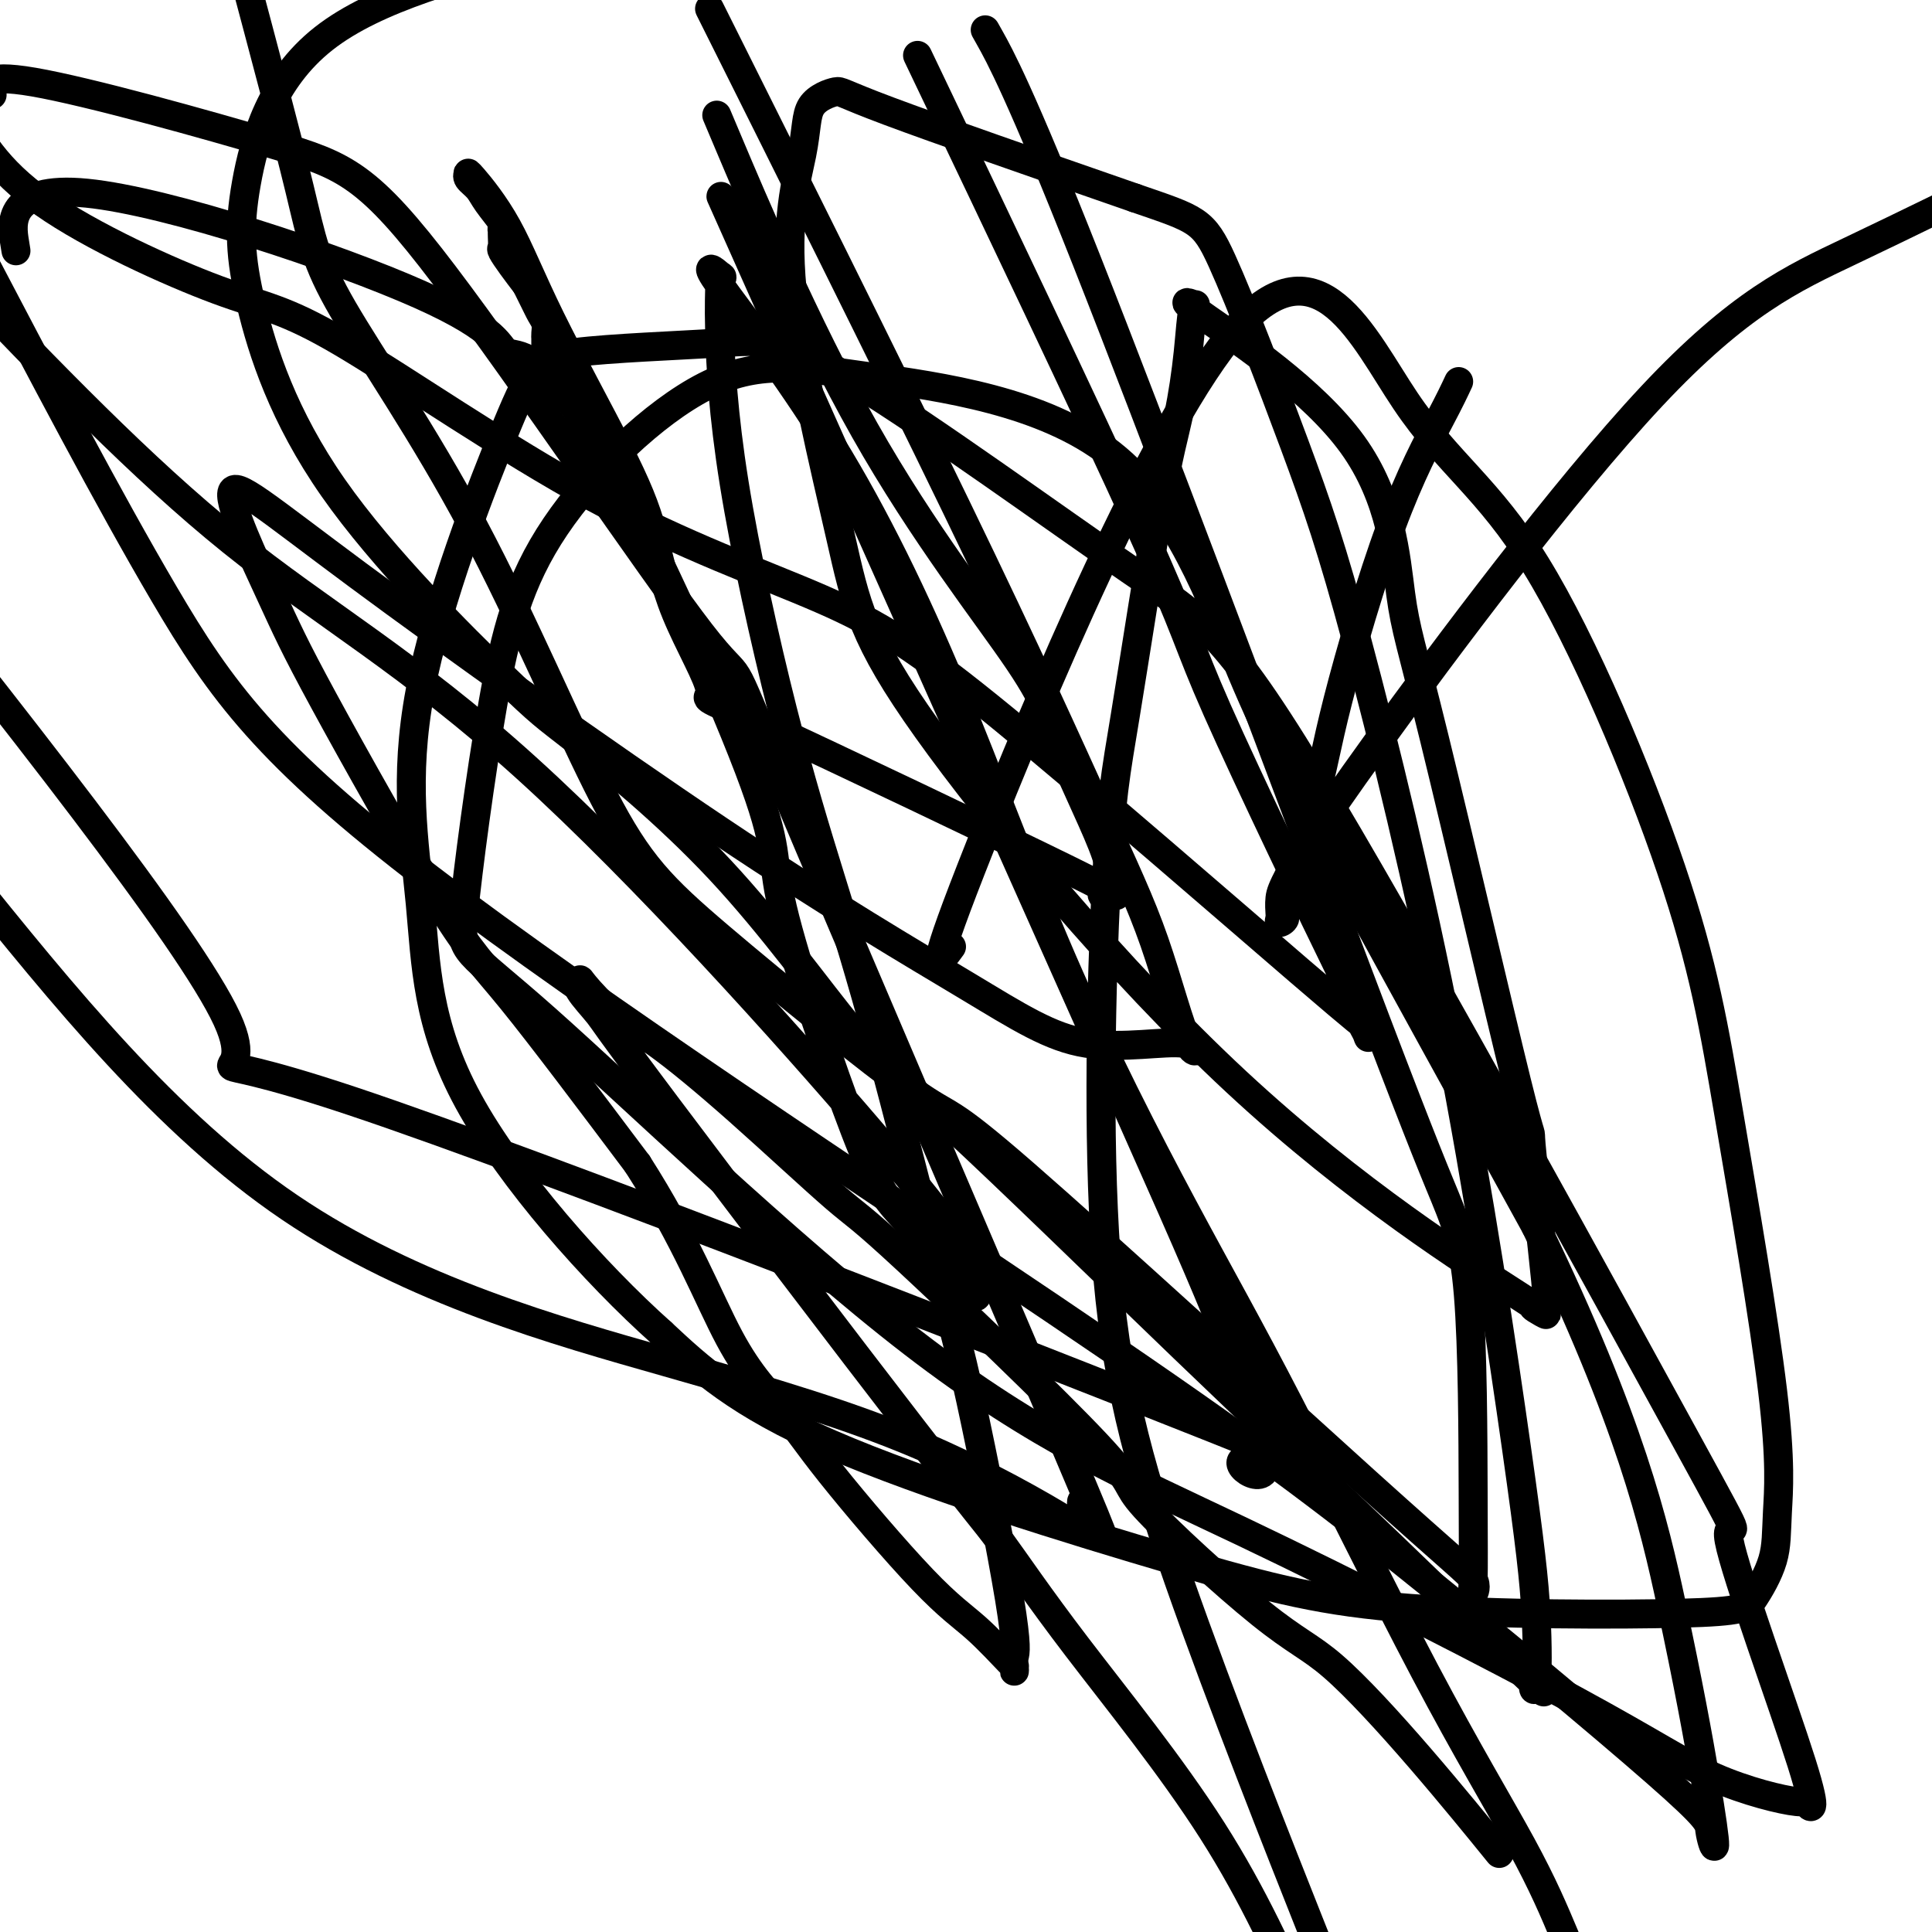
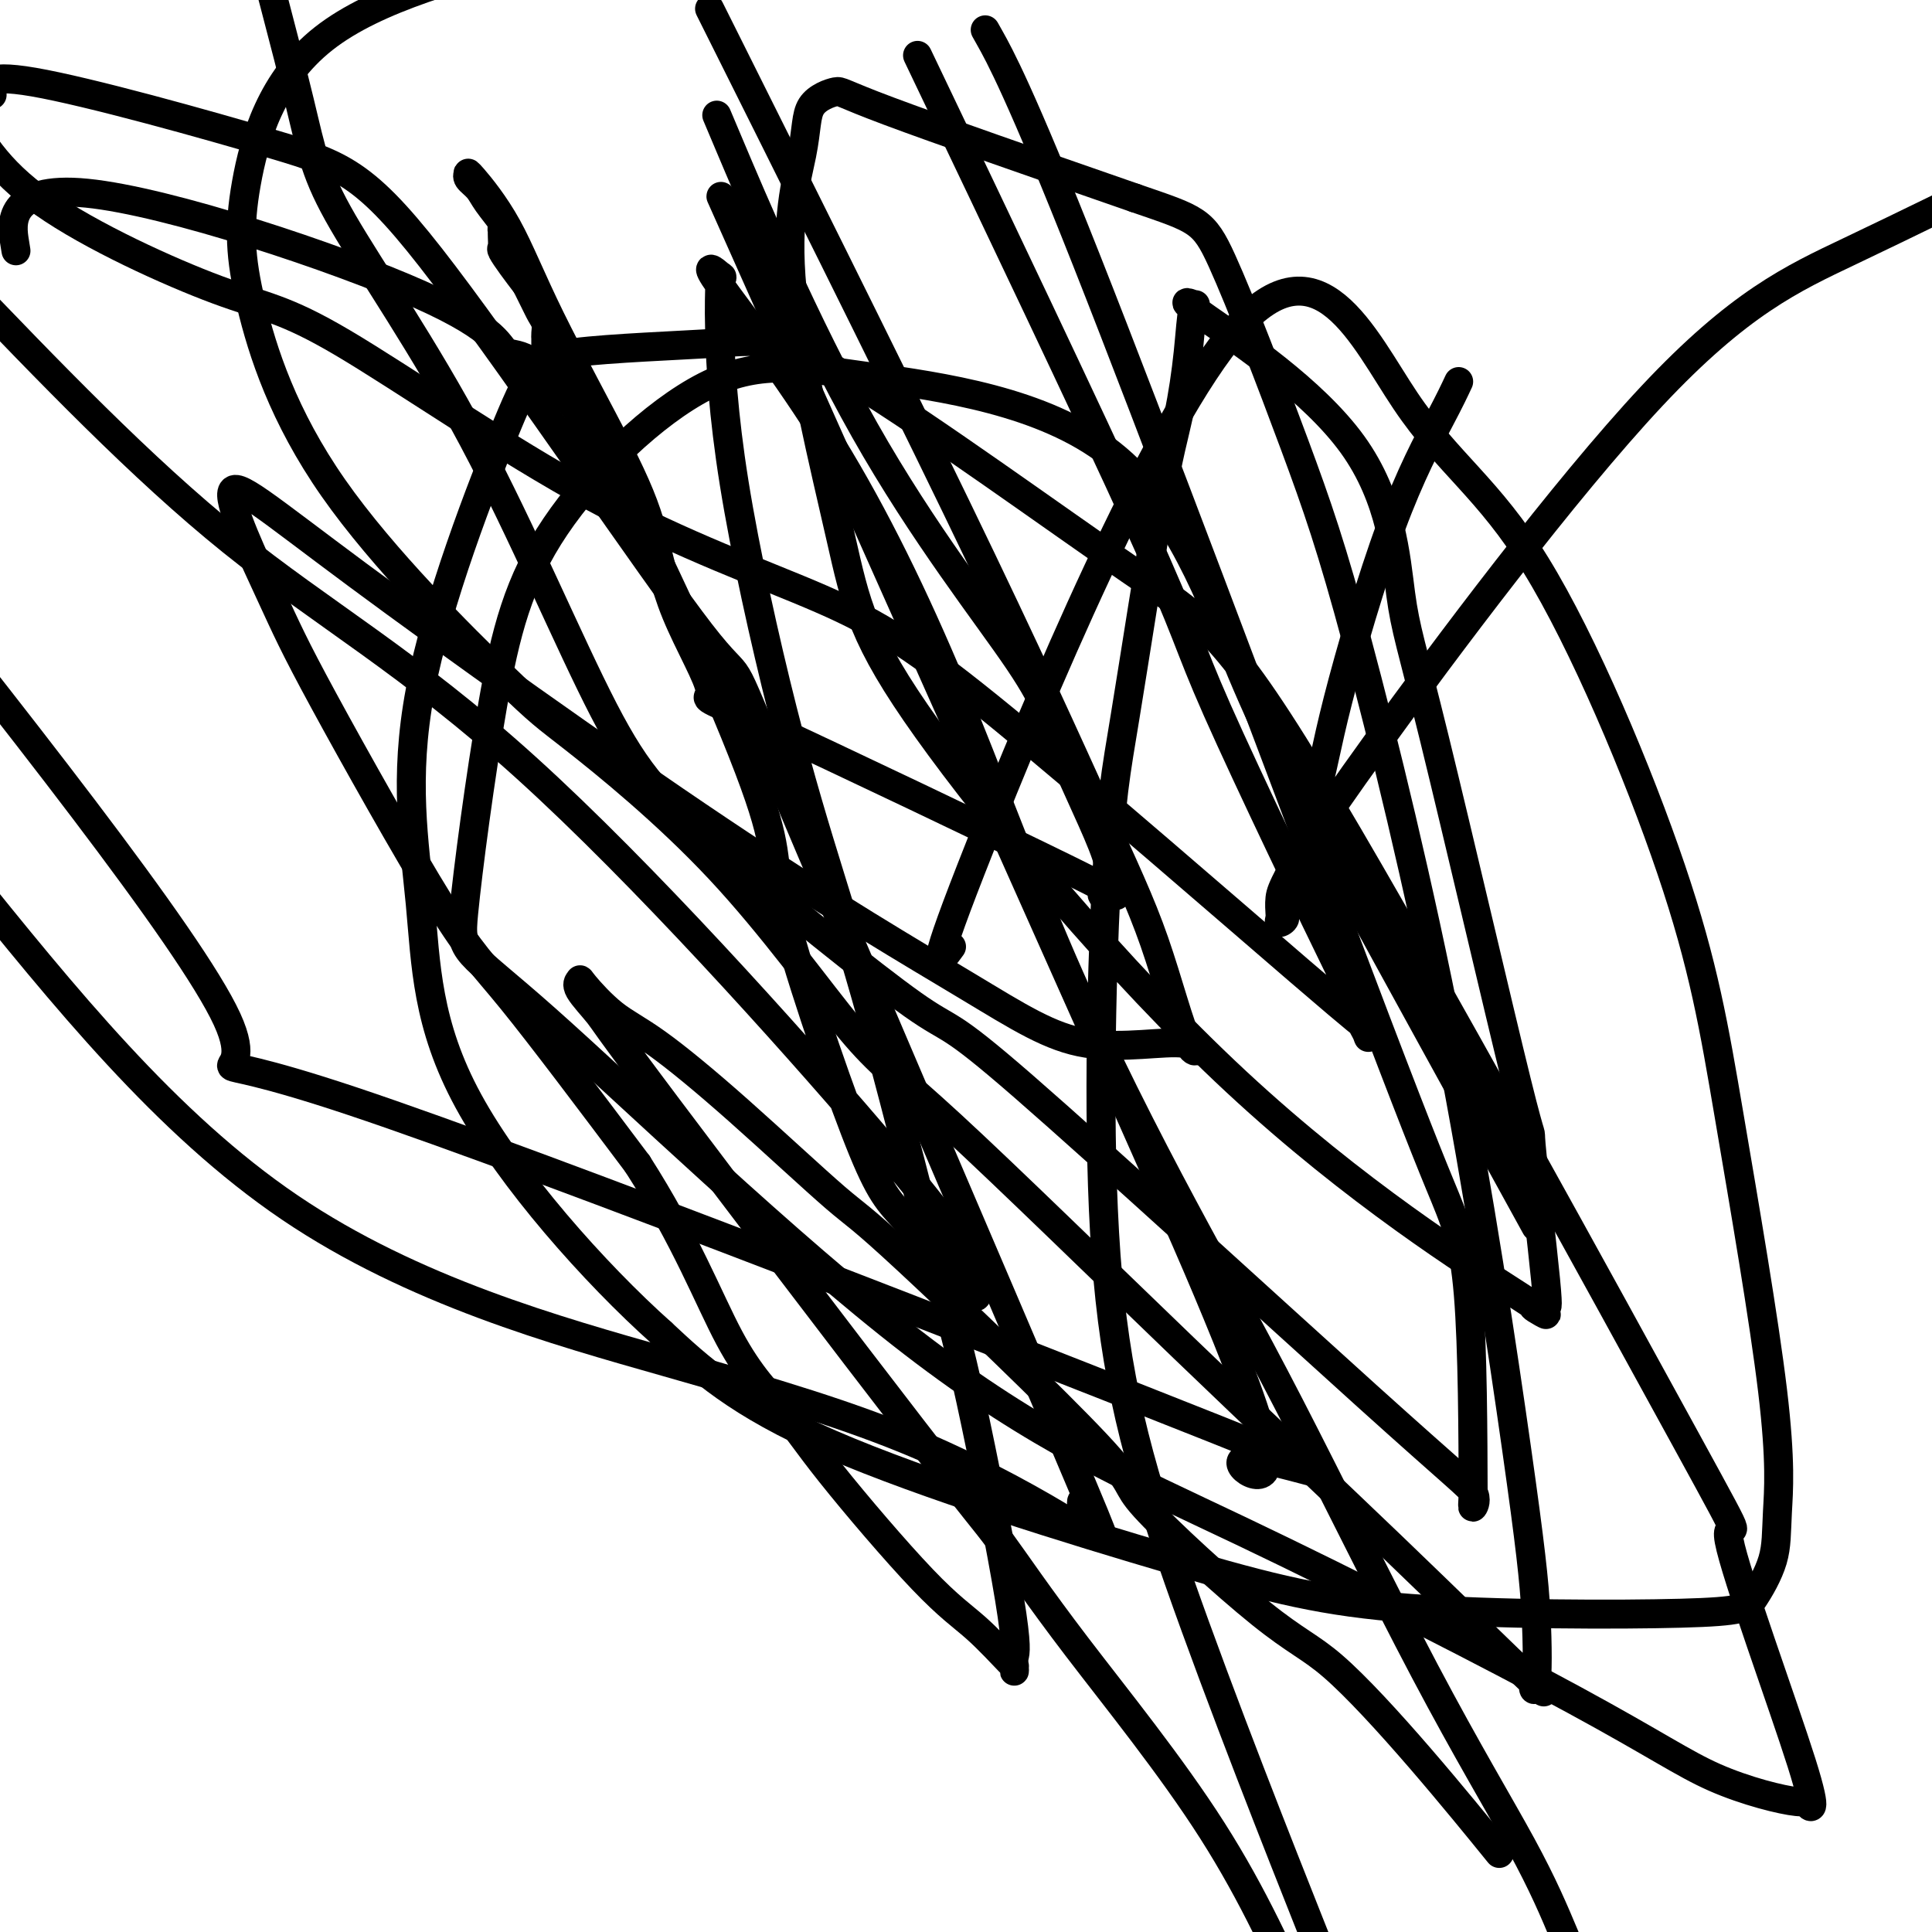
<svg xmlns="http://www.w3.org/2000/svg" viewBox="0 0 400 400" version="1.1">
  <g fill="none" stroke="#000000" stroke-width="6" stroke-linecap="round" stroke-linejoin="round">
    <path d="M197,196c-2.568,3.536 -5.137,7.072 6,-21c11.137,-28.072 35.979,-87.753 53,-107c17.021,-19.247 26.222,1.939 35,15c8.778,13.061 17.133,17.996 27,34c9.867,16.004 21.246,43.078 28,63c6.754,19.922 8.883,32.692 12,51c3.117,18.308 7.223,42.153 9,57c1.777,14.847 1.227,20.698 1,25c-0.227,4.302 -0.129,7.057 -1,10c-0.871,2.943 -2.710,6.073 -4,8c-1.290,1.927 -2.031,2.652 -15,3c-12.969,0.348 -38.167,0.320 -56,-1c-17.833,-1.320 -28.301,-3.932 -49,-10c-20.699,-6.068 -51.628,-15.591 -71,-24c-19.372,-8.409 -27.186,-15.705 -35,-23" />
    <path d="M137,276c-13.938,-12.435 -31.282,-32.021 -40,-48c-8.718,-15.979 -8.809,-28.350 -10,-41c-1.191,-12.650 -3.483,-25.577 0,-44c3.483,-18.423 12.740,-42.341 18,-55c5.260,-12.659 6.524,-14.059 14,-15c7.476,-0.941 21.165,-1.423 30,-2c8.835,-0.577 12.816,-1.249 28,8c15.184,9.249 41.572,28.421 57,39c15.428,10.579 19.897,12.566 41,48c21.103,35.434 58.841,104.314 74,132c15.159,27.686 7.739,14.178 9,21c1.261,6.822 11.204,33.972 15,46c3.796,12.028 1.446,8.932 1,8c-0.446,-0.932 1.014,0.300 -2,0c-3.014,-0.300 -10.501,-2.133 -17,-5c-6.499,-2.867 -12.008,-6.770 -29,-16c-16.992,-9.230 -45.465,-23.789 -69,-35c-23.535,-11.211 -42.132,-19.074 -68,-39c-25.868,-19.926 -59.006,-51.916 -76,-67c-16.994,-15.084 -17.845,-13.262 -17,-22c0.845,-8.738 3.384,-28.035 6,-43c2.616,-14.965 5.307,-25.598 13,-37c7.693,-11.402 20.386,-23.574 31,-29c10.614,-5.426 19.148,-4.106 34,-2c14.852,2.106 36.022,4.997 50,16c13.978,11.003 20.763,30.116 27,45c6.237,14.884 11.925,25.538 22,44c10.075,18.462 24.538,44.731 39,71" />
-     <path d="M318,254c19.568,40.472 24.488,61.652 28,78c3.512,16.348 5.617,27.865 7,36c1.383,8.135 2.045,12.888 2,14c-0.045,1.112 -0.798,-1.416 -1,-3c-0.202,-1.584 0.145,-2.225 -11,-12c-11.145,-9.775 -33.782,-28.686 -53,-44c-19.218,-15.314 -35.017,-27.033 -72,-52c-36.983,-24.967 -95.149,-63.184 -129,-89c-33.851,-25.816 -43.386,-39.233 -55,-59c-11.614,-19.767 -25.307,-45.883 -39,-72" />
    <path d="M157,58c-6.703,-15.030 -13.406,-30.060 0,0c13.406,30.060 46.921,105.209 66,148c19.079,42.791 23.723,53.223 29,66c5.277,12.777 11.187,27.900 10,32c-1.187,4.100 -9.473,-2.824 -2,-2c7.473,0.824 30.704,9.396 -8,-6c-38.704,-15.396 -139.343,-54.761 -179,-68c-39.657,-13.239 -18.330,-0.354 -26,-17c-7.670,-16.646 -44.335,-62.823 -81,-109" />
    <path d="M-2,19c0.328,0.565 0.656,1.131 0,0c-0.656,-1.131 -2.295,-3.957 9,-2c11.295,1.957 35.524,8.698 50,13c14.476,4.302 19.200,6.166 35,27c15.800,20.834 42.676,60.639 53,74c10.324,13.361 4.097,0.277 17,31c12.903,30.723 44.937,105.253 58,136c13.063,30.747 7.154,17.712 5,14c-2.154,-3.712 -0.554,1.900 0,4c0.554,2.100 0.060,0.689 -1,0c-1.060,-0.689 -2.688,-0.657 -2,0c0.688,0.657 3.693,1.938 -1,-1c-4.693,-2.938 -17.083,-10.097 -31,-16c-13.917,-5.903 -29.362,-10.551 -52,-17c-22.638,-6.449 -52.468,-14.700 -78,-32c-25.532,-17.300 -46.766,-43.650 -68,-70" />
    <path d="M3,50c0.267,1.669 0.534,3.338 0,0c-0.534,-3.338 -1.869,-11.683 15,-10c16.869,1.683 51.943,13.392 69,21c17.057,7.608 16.098,11.114 18,12c1.902,0.886 6.665,-0.847 17,16c10.335,16.847 26.241,52.276 33,70c6.759,17.724 4.369,17.743 7,29c2.631,11.257 10.282,33.751 15,46c4.718,12.249 6.504,14.252 10,18c3.496,3.748 8.704,9.241 11,12c2.296,2.759 1.680,2.784 2,3c0.320,0.216 1.575,0.622 2,1c0.425,0.378 0.021,0.728 0,0c-0.021,-0.728 0.340,-2.535 -1,-6c-1.340,-3.465 -4.380,-8.589 -21,-28c-16.620,-19.411 -46.821,-53.111 -71,-75c-24.179,-21.889 -42.337,-31.968 -61,-47c-18.663,-15.032 -37.832,-35.016 -57,-55" />
    <path d="M195,22c-4.361,-9.132 -8.722,-18.263 0,0c8.722,18.263 30.526,63.921 41,87c10.474,23.079 9.617,23.580 16,38c6.383,14.420 20.007,42.759 26,55c5.993,12.241 4.357,8.385 4,8c-0.357,-0.385 0.566,2.700 1,4c0.434,1.300 0.380,0.813 0,0c-0.380,-0.813 -1.084,-1.954 -1,-2c0.084,-0.046 0.957,1.004 -13,-11c-13.957,-12.004 -42.745,-37.060 -61,-52c-18.255,-14.940 -25.978,-19.764 -38,-25c-12.022,-5.236 -28.343,-10.884 -47,-21c-18.657,-10.116 -39.650,-24.701 -52,-32c-12.350,-7.299 -16.056,-7.311 -26,-11c-9.944,-3.689 -26.127,-11.054 -36,-18c-9.873,-6.946 -13.437,-13.473 -17,-20" />
    <path d="M152,12c-4.414,-8.832 -8.827,-17.665 0,0c8.827,17.665 30.895,61.827 46,93c15.105,31.173 23.246,49.358 29,62c5.754,12.642 9.121,19.740 12,28c2.879,8.260 5.269,17.682 7,21c1.731,3.318 2.804,0.531 -1,0c-3.804,-0.531 -12.486,1.194 -20,0c-7.514,-1.194 -13.862,-5.306 -25,-12c-11.138,-6.694 -27.067,-15.968 -51,-32c-23.933,-16.032 -55.870,-38.821 -75,-53c-19.130,-14.179 -25.451,-19.749 -26,-17c-0.549,2.749 4.676,13.817 8,21c3.324,7.183 4.747,10.482 11,22c6.253,11.518 17.337,31.255 24,42c6.663,10.745 8.904,12.499 15,20c6.096,7.501 16.048,20.751 26,34" />
    <path d="M132,241c10.069,15.722 14.742,28.029 19,36c4.258,7.971 8.101,11.608 11,15c2.899,3.392 4.854,6.540 10,13c5.146,6.460 13.484,16.233 19,22c5.516,5.767 8.210,7.529 11,10c2.790,2.471 5.675,5.652 7,7c1.325,1.348 1.090,0.864 1,1c-0.090,0.136 -0.036,0.892 0,1c0.036,0.108 0.053,-0.431 0,-1c-0.053,-0.569 -0.177,-1.169 0,-2c0.177,-0.831 0.656,-1.892 -1,-12c-1.656,-10.108 -5.445,-29.261 -8,-41c-2.555,-11.739 -3.874,-16.062 -7,-28c-3.126,-11.938 -8.057,-31.489 -12,-46c-3.943,-14.511 -6.899,-23.982 -10,-34c-3.101,-10.018 -6.349,-20.584 -10,-35c-3.651,-14.416 -7.706,-32.682 -10,-47c-2.294,-14.318 -2.829,-24.689 -3,-31c-0.171,-6.311 0.020,-8.561 0,-10c-0.020,-1.439 -0.253,-2.067 0,-2c0.253,0.067 0.990,0.827 0,0c-0.990,-0.827 -3.708,-3.242 0,2c3.708,5.242 13.843,18.140 23,33c9.157,14.860 17.335,31.682 25,50c7.665,18.318 14.817,38.132 23,57c8.183,18.868 17.397,36.791 25,51c7.603,14.209 13.595,24.706 22,41c8.405,16.294 19.225,38.387 28,55c8.775,16.613 15.507,27.747 20,36c4.493,8.253 6.746,13.627 9,19" />
    <path d="M309,382c1.222,1.505 2.445,3.011 0,0c-2.445,-3.011 -8.557,-10.538 -15,-18c-6.443,-7.462 -13.218,-14.858 -18,-19c-4.782,-4.142 -7.571,-5.029 -15,-11c-7.429,-5.971 -19.497,-17.024 -24,-22c-4.503,-4.976 -1.440,-3.874 -10,-13c-8.560,-9.126 -28.741,-28.479 -39,-38c-10.259,-9.521 -10.595,-9.210 -15,-13c-4.405,-3.790 -12.878,-11.682 -20,-18c-7.122,-6.318 -12.893,-11.063 -17,-14c-4.107,-2.937 -6.551,-4.067 -9,-6c-2.449,-1.933 -4.903,-4.670 -6,-6c-1.097,-1.330 -0.836,-1.252 -1,-1c-0.164,0.252 -0.753,0.679 0,2c0.753,1.321 2.847,3.538 4,5c1.153,1.462 1.364,2.170 14,19c12.636,16.830 37.698,49.783 51,67c13.302,17.217 14.844,18.697 18,23c3.156,4.303 7.927,11.428 16,22c8.073,10.572 19.450,24.592 28,38c8.550,13.408 14.275,26.204 20,39" />
    <path d="M271,398c2.608,6.570 5.215,13.139 0,0c-5.215,-13.139 -18.254,-45.987 -27,-71c-8.746,-25.013 -13.199,-42.189 -15,-67c-1.801,-24.811 -0.949,-57.255 0,-76c0.949,-18.745 1.994,-23.791 4,-36c2.006,-12.209 4.973,-31.581 7,-43c2.027,-11.419 3.115,-14.885 4,-19c0.885,-4.115 1.567,-8.879 2,-13c0.433,-4.121 0.618,-7.600 1,-9c0.382,-1.400 0.960,-0.723 0,-1c-0.960,-0.277 -3.457,-1.509 3,3c6.457,4.509 21.867,14.760 30,26c8.133,11.240 8.989,23.470 10,31c1.011,7.530 2.176,10.359 7,30c4.824,19.641 13.307,56.093 17,71c3.693,14.907 2.596,8.269 3,13c0.404,4.731 2.307,20.833 3,28c0.693,7.167 0.174,5.400 0,5c-0.174,-0.400 -0.005,0.567 0,1c0.005,0.433 -0.154,0.331 -1,0c-0.846,-0.331 -2.379,-0.891 -1,0c1.379,0.891 5.668,3.233 -4,-3c-9.668,-6.233 -33.294,-21.042 -58,-44c-24.706,-22.958 -50.491,-54.066 -64,-73c-13.509,-18.934 -14.740,-25.694 -18,-40c-3.260,-14.306 -8.549,-36.157 -10,-51c-1.451,-14.843 0.934,-22.676 2,-28c1.066,-5.324 0.811,-8.138 2,-10c1.189,-1.862 3.820,-2.770 5,-3c1.180,-0.230 0.909,0.220 11,4c10.091,3.780 30.546,10.890 51,18" />
    <path d="M235,41c12.902,4.441 14.156,4.543 18,13c3.844,8.457 10.277,25.267 15,38c4.723,12.733 7.736,21.388 13,41c5.264,19.612 12.779,50.182 19,82c6.221,31.818 11.148,64.886 14,85c2.852,20.114 3.629,27.275 4,34c0.371,6.725 0.337,13.013 0,15c-0.337,1.987 -0.978,-0.326 0,0c0.978,0.326 3.575,3.291 -1,-1c-4.575,-4.291 -16.321,-15.840 -29,-28c-12.679,-12.160 -26.290,-24.933 -43,-41c-16.710,-16.067 -36.519,-35.429 -48,-46c-11.481,-10.571 -14.634,-12.350 -21,-20c-6.366,-7.650 -15.943,-21.171 -27,-33c-11.057,-11.829 -23.592,-21.968 -30,-27c-6.408,-5.032 -6.687,-4.958 -15,-13c-8.313,-8.042 -24.658,-24.199 -35,-39c-10.342,-14.801 -14.679,-28.246 -17,-38c-2.321,-9.754 -2.625,-15.818 -1,-25c1.625,-9.182 5.179,-21.480 16,-30c10.821,-8.520 28.911,-13.260 47,-18" />
-     <path d="M205,8c-0.884,-1.578 -1.768,-3.156 0,0c1.768,3.156 6.186,11.045 20,46c13.814,34.955 37.022,96.976 51,134c13.978,37.024 18.725,49.051 22,57c3.275,7.949 5.078,11.821 6,23c0.922,11.179 0.964,29.665 1,41c0.036,11.335 0.065,15.518 0,18c-0.065,2.482 -0.225,3.263 0,3c0.225,-0.263 0.836,-1.572 0,-3c-0.836,-1.428 -3.118,-2.977 -22,-20c-18.882,-17.023 -54.364,-49.522 -71,-64c-16.636,-14.478 -14.425,-10.937 -23,-17c-8.575,-6.063 -27.936,-21.730 -40,-32c-12.064,-10.270 -16.832,-15.141 -24,-29c-7.168,-13.859 -16.736,-36.704 -27,-56c-10.264,-19.296 -21.225,-35.041 -27,-45c-5.775,-9.959 -6.364,-14.131 -9,-25c-2.636,-10.869 -7.318,-28.434 -12,-46" />
+     <path d="M205,8c-0.884,-1.578 -1.768,-3.156 0,0c1.768,3.156 6.186,11.045 20,46c13.814,34.955 37.022,96.976 51,134c13.978,37.024 18.725,49.051 22,57c3.275,7.949 5.078,11.821 6,23c0.922,11.179 0.964,29.665 1,41c-0.065,2.482 -0.225,3.263 0,3c0.225,-0.263 0.836,-1.572 0,-3c-0.836,-1.428 -3.118,-2.977 -22,-20c-18.882,-17.023 -54.364,-49.522 -71,-64c-16.636,-14.478 -14.425,-10.937 -23,-17c-8.575,-6.063 -27.936,-21.730 -40,-32c-12.064,-10.270 -16.832,-15.141 -24,-29c-7.168,-13.859 -16.736,-36.704 -27,-56c-10.264,-19.296 -21.225,-35.041 -27,-45c-5.775,-9.959 -6.364,-14.131 -9,-25c-2.636,-10.869 -7.318,-28.434 -12,-46" />
    <path d="M151,30c-2.253,-5.338 -4.507,-10.675 0,0c4.507,10.675 15.774,37.363 28,59c12.226,21.637 25.412,38.224 32,48c6.588,9.776 6.580,12.742 9,19c2.420,6.258 7.268,15.806 9,21c1.732,5.194 0.349,6.032 0,7c-0.349,0.968 0.338,2.065 0,2c-0.338,-0.065 -1.700,-1.293 0,-1c1.700,0.293 6.462,2.107 -8,-5c-14.462,-7.107 -48.148,-23.136 -63,-30c-14.852,-6.864 -10.869,-4.565 -11,-7c-0.131,-2.435 -4.377,-9.606 -7,-16c-2.623,-6.394 -3.625,-12.012 -5,-17c-1.375,-4.988 -3.125,-9.347 -7,-17c-3.875,-7.653 -9.875,-18.601 -14,-27c-4.125,-8.399 -6.375,-14.248 -9,-19c-2.625,-4.752 -5.625,-8.406 -7,-10c-1.375,-1.594 -1.124,-1.127 -1,-1c0.124,0.127 0.122,-0.085 0,0c-0.122,0.085 -0.362,0.467 0,1c0.362,0.533 1.326,1.219 2,2c0.674,0.781 1.056,1.659 2,3c0.944,1.341 2.449,3.146 3,4c0.551,0.854 0.148,0.758 0,1c-0.148,0.242 -0.041,0.823 0,1c0.041,0.177 0.016,-0.050 0,0c-0.016,0.050 -0.024,0.375 0,1c0.024,0.625 0.079,1.549 0,2c-0.079,0.451 -0.290,0.429 0,1c0.290,0.571 1.083,1.735 2,3c0.917,1.265 1.959,2.633 3,4" />
    <path d="M109,59c2.321,4.669 2.622,5.340 3,6c0.378,0.660 0.833,1.308 1,2c0.167,0.692 0.045,1.428 0,2c-0.045,0.572 -0.012,0.980 0,1c0.012,0.020 0.003,-0.348 0,0c-0.003,0.348 -0.001,1.413 0,2c0.001,0.587 0.000,0.697 0,1c-0.000,0.303 -0.000,0.801 0,1c0.000,0.199 0.000,0.100 0,0" />
    <path d="M302,79c-0.864,1.850 -1.729,3.700 -4,8c-2.271,4.300 -5.949,11.050 -10,22c-4.051,10.950 -8.476,26.101 -11,36c-2.524,9.899 -3.145,14.545 -5,21c-1.855,6.455 -4.942,14.720 -6,19c-1.058,4.280 -0.087,4.575 0,5c0.087,0.425 -0.709,0.981 -1,1c-0.291,0.019 -0.076,-0.498 0,-1c0.076,-0.502 0.011,-0.990 0,-1c-0.011,-0.010 0.030,0.458 0,0c-0.030,-0.458 -0.132,-1.842 0,-3c0.132,-1.158 0.497,-2.089 2,-5c1.503,-2.911 4.145,-7.801 18,-27c13.855,-19.199 38.922,-52.707 57,-72c18.078,-19.293 29.165,-24.369 41,-30c11.835,-5.631 24.417,-11.815 37,-18" />
  </g>
</svg>